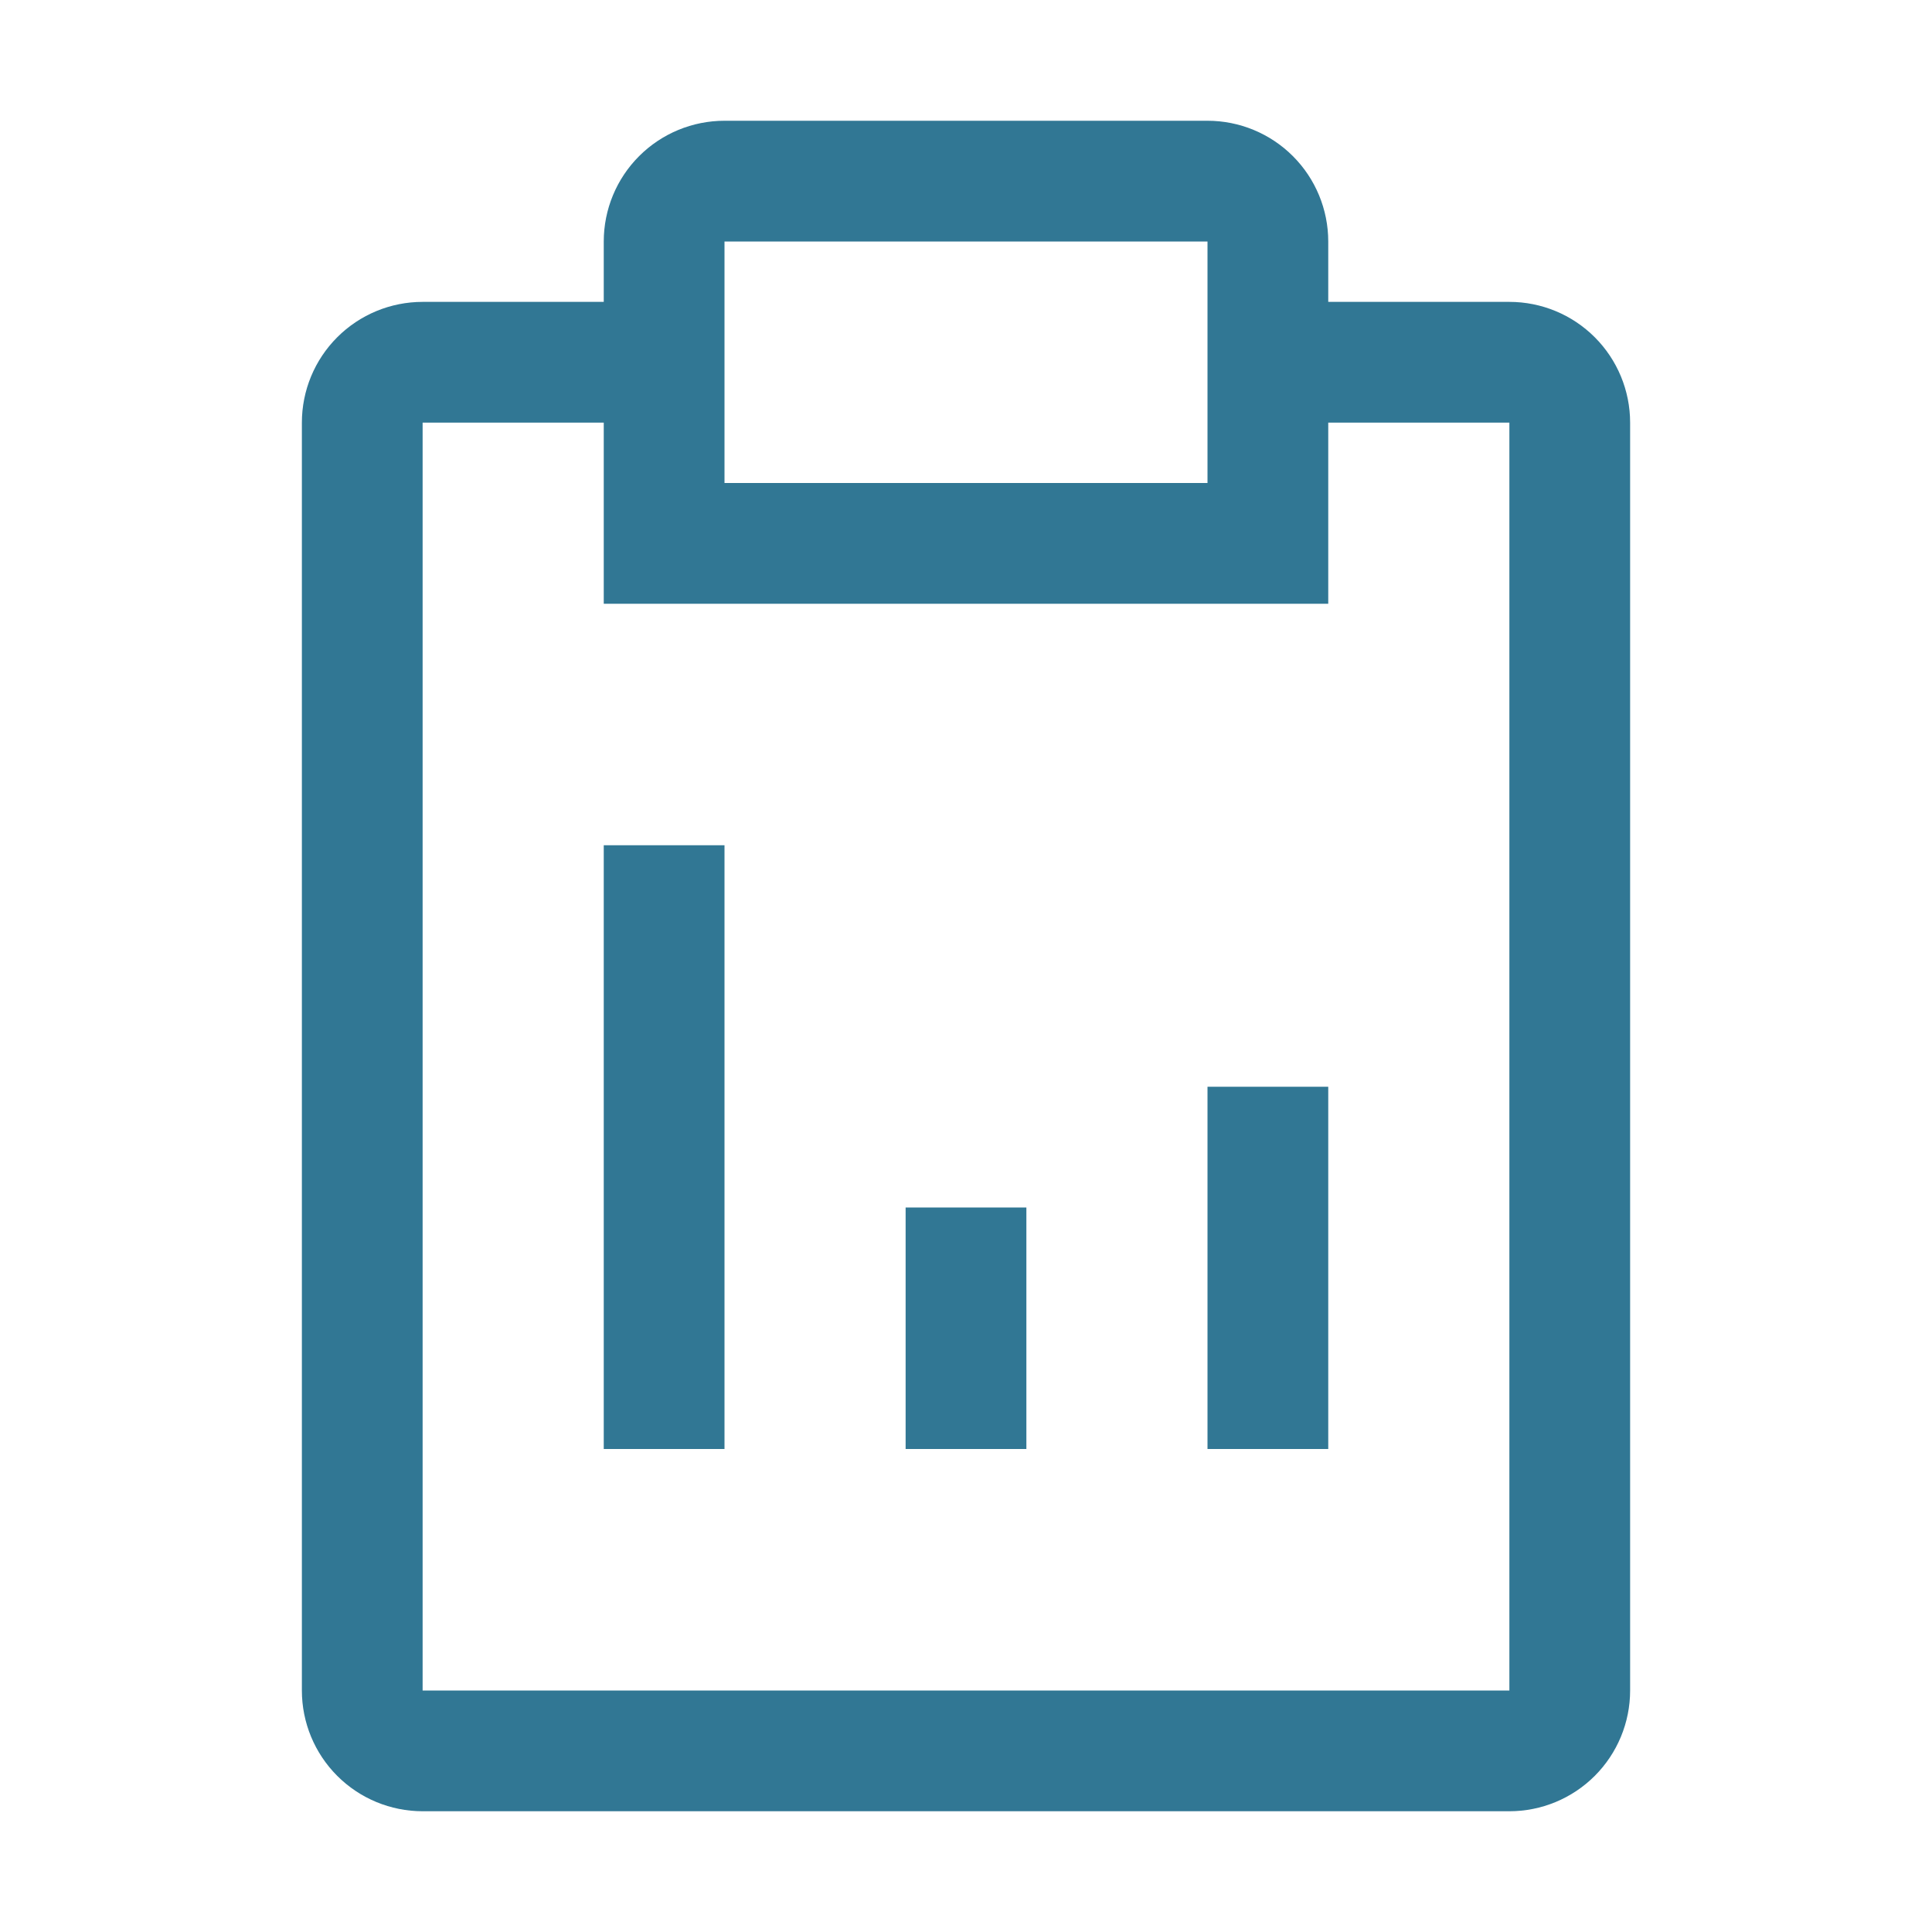
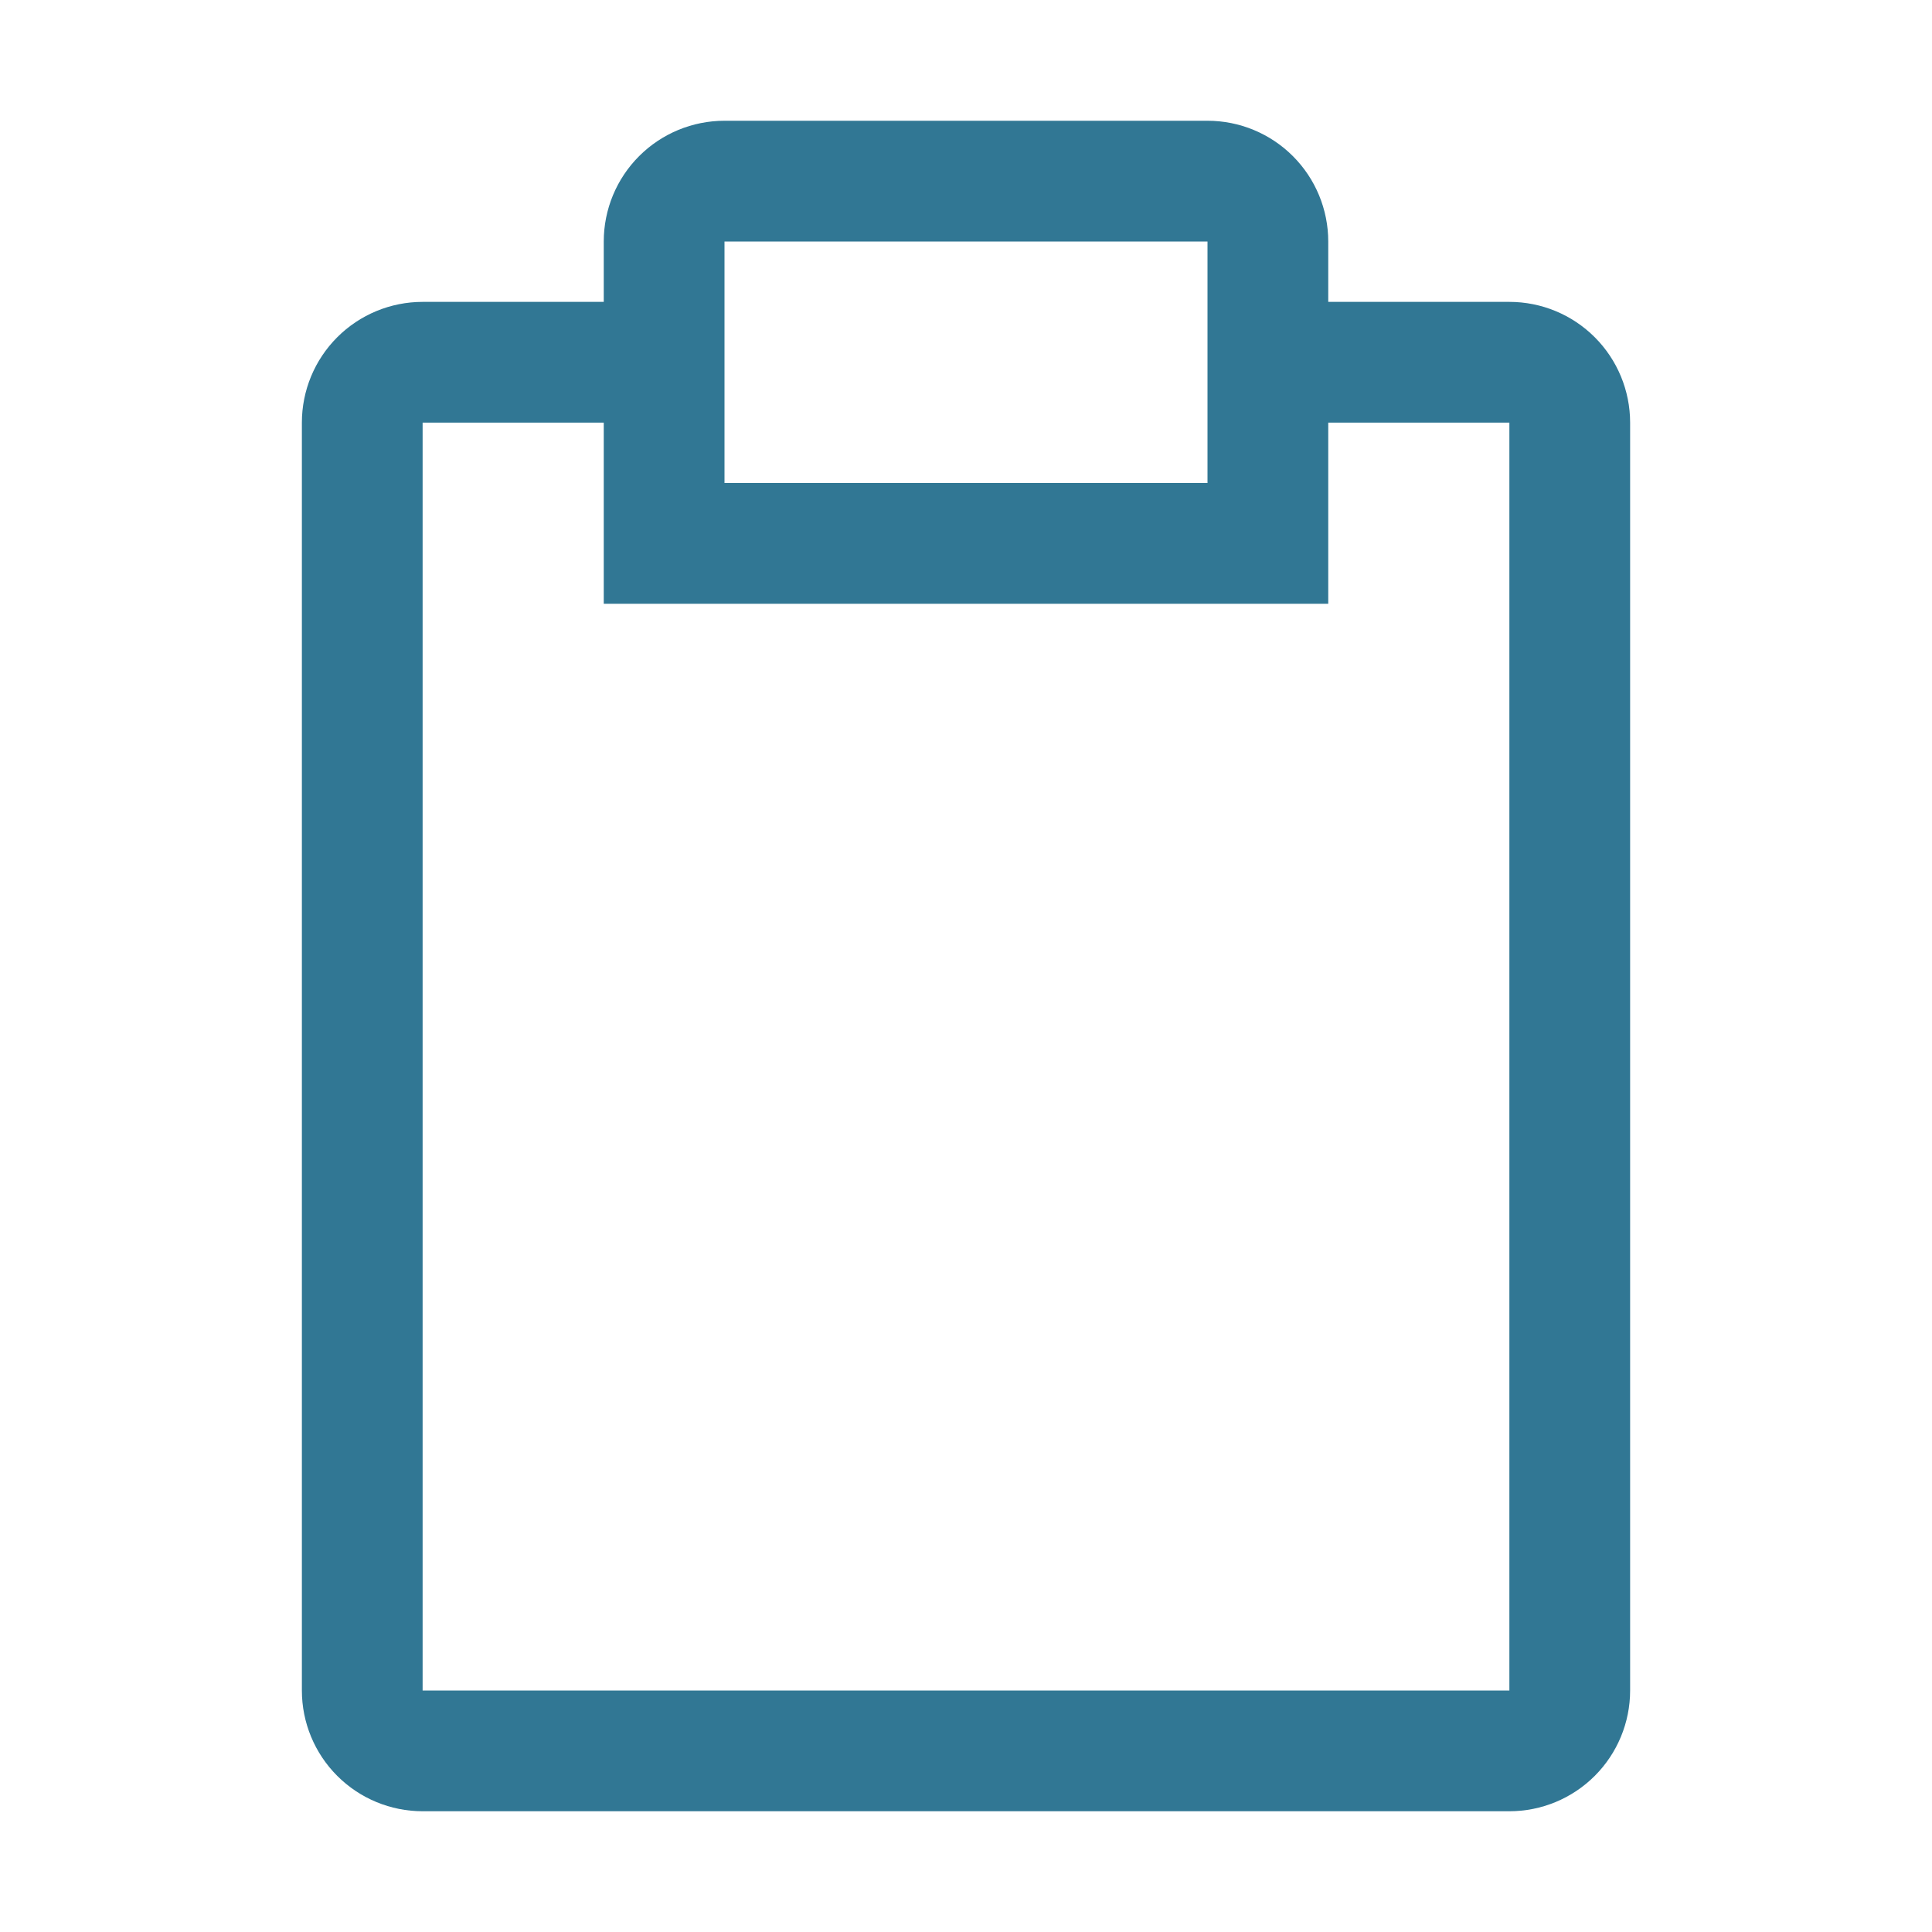
<svg xmlns="http://www.w3.org/2000/svg" width="239" height="239" viewBox="0 0 239 239" fill="none">
-   <path d="M112.031 149.375H126.969V179.25H112.031V149.375ZM149.375 134.438H164.312V179.25H149.375V134.438ZM74.688 104.562H89.625V179.25H74.688V104.562Z" fill="#317794" />
  <path d="M186.719 37.344H164.312V29.875C164.312 25.913 162.739 22.114 159.937 19.313C157.136 16.511 153.337 14.938 149.375 14.938H89.625C85.663 14.938 81.864 16.511 79.063 19.313C76.261 22.114 74.688 25.913 74.688 29.875V37.344H52.281C48.32 37.344 44.52 38.917 41.719 41.719C38.917 44.52 37.344 48.32 37.344 52.281V209.125C37.344 213.087 38.917 216.886 41.719 219.687C44.52 222.489 48.32 224.062 52.281 224.062H186.719C190.68 224.062 194.48 222.489 197.281 219.687C200.082 216.886 201.656 213.087 201.656 209.125V52.281C201.656 48.32 200.082 44.52 197.281 41.719C194.48 38.917 190.68 37.344 186.719 37.344ZM89.625 29.875H149.375V59.75H89.625V29.875ZM186.719 209.125H52.281V52.281H74.688V74.688H164.312V52.281H186.719V209.125Z" fill="#317794" />
</svg>